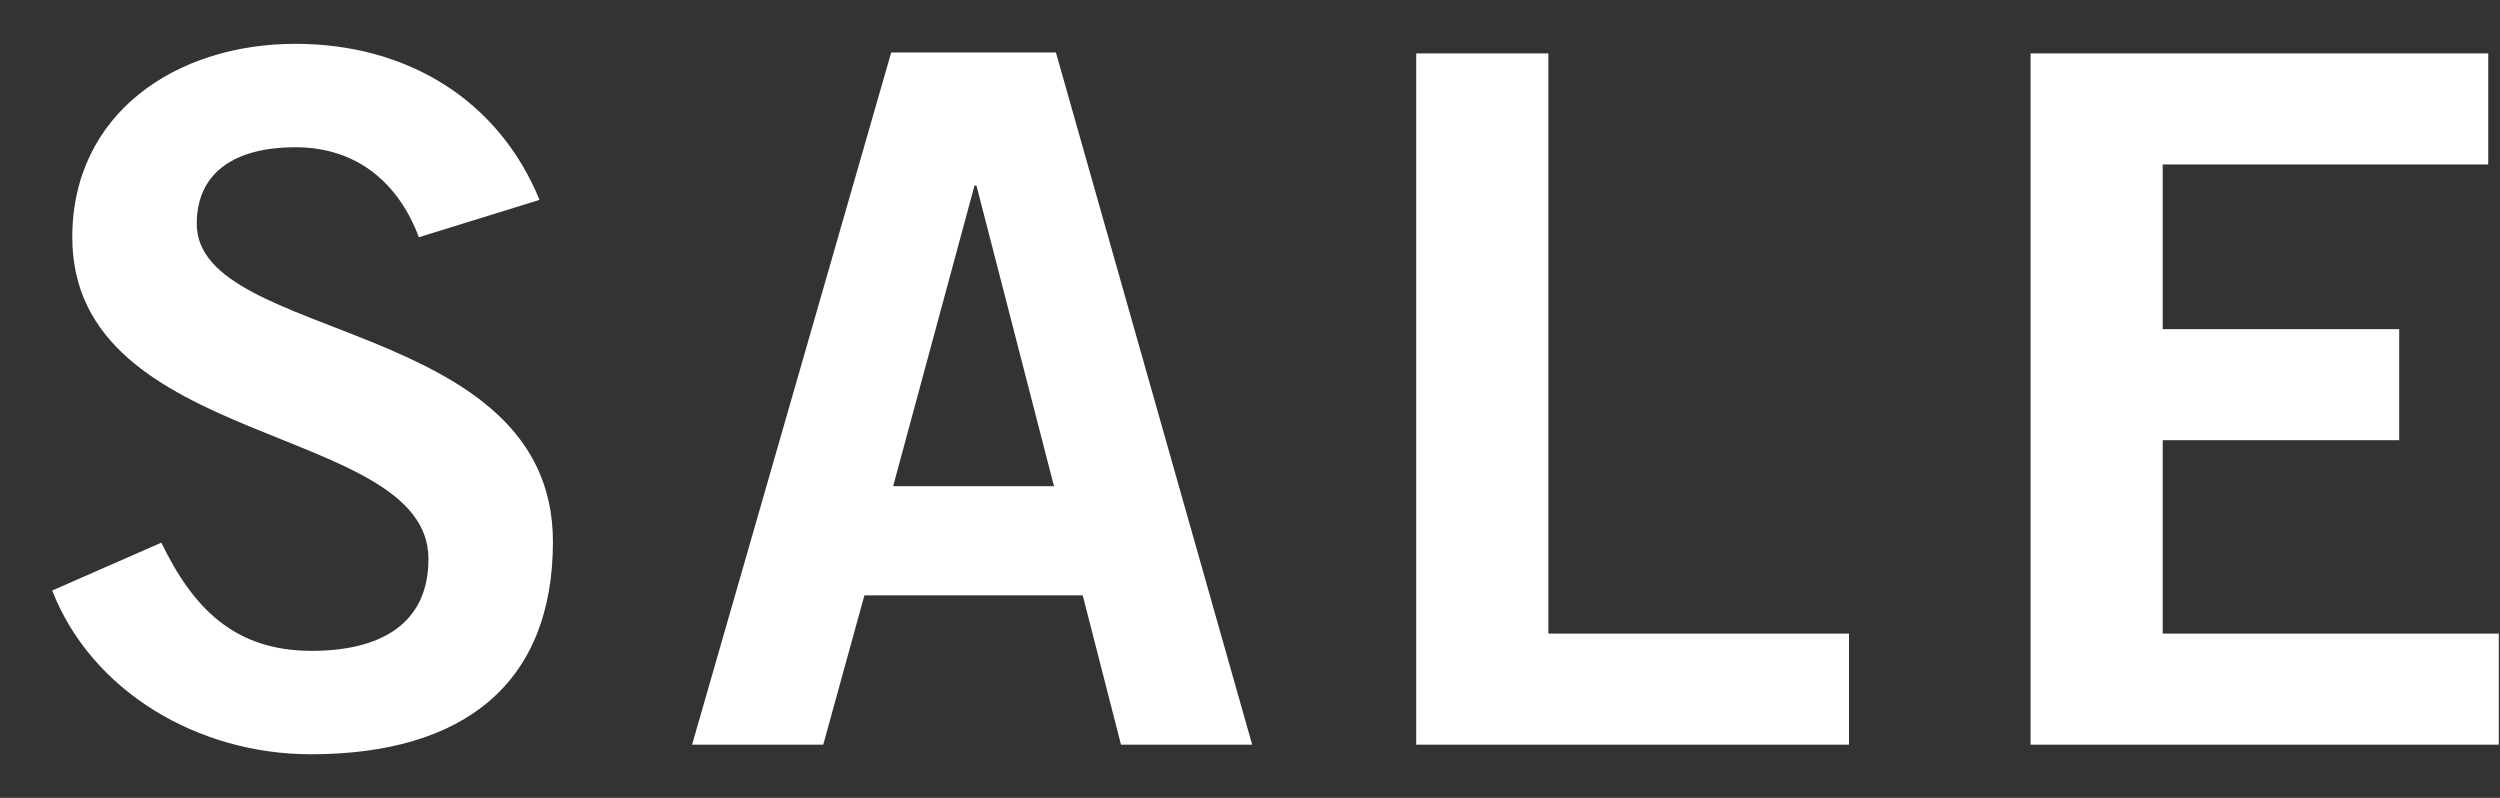
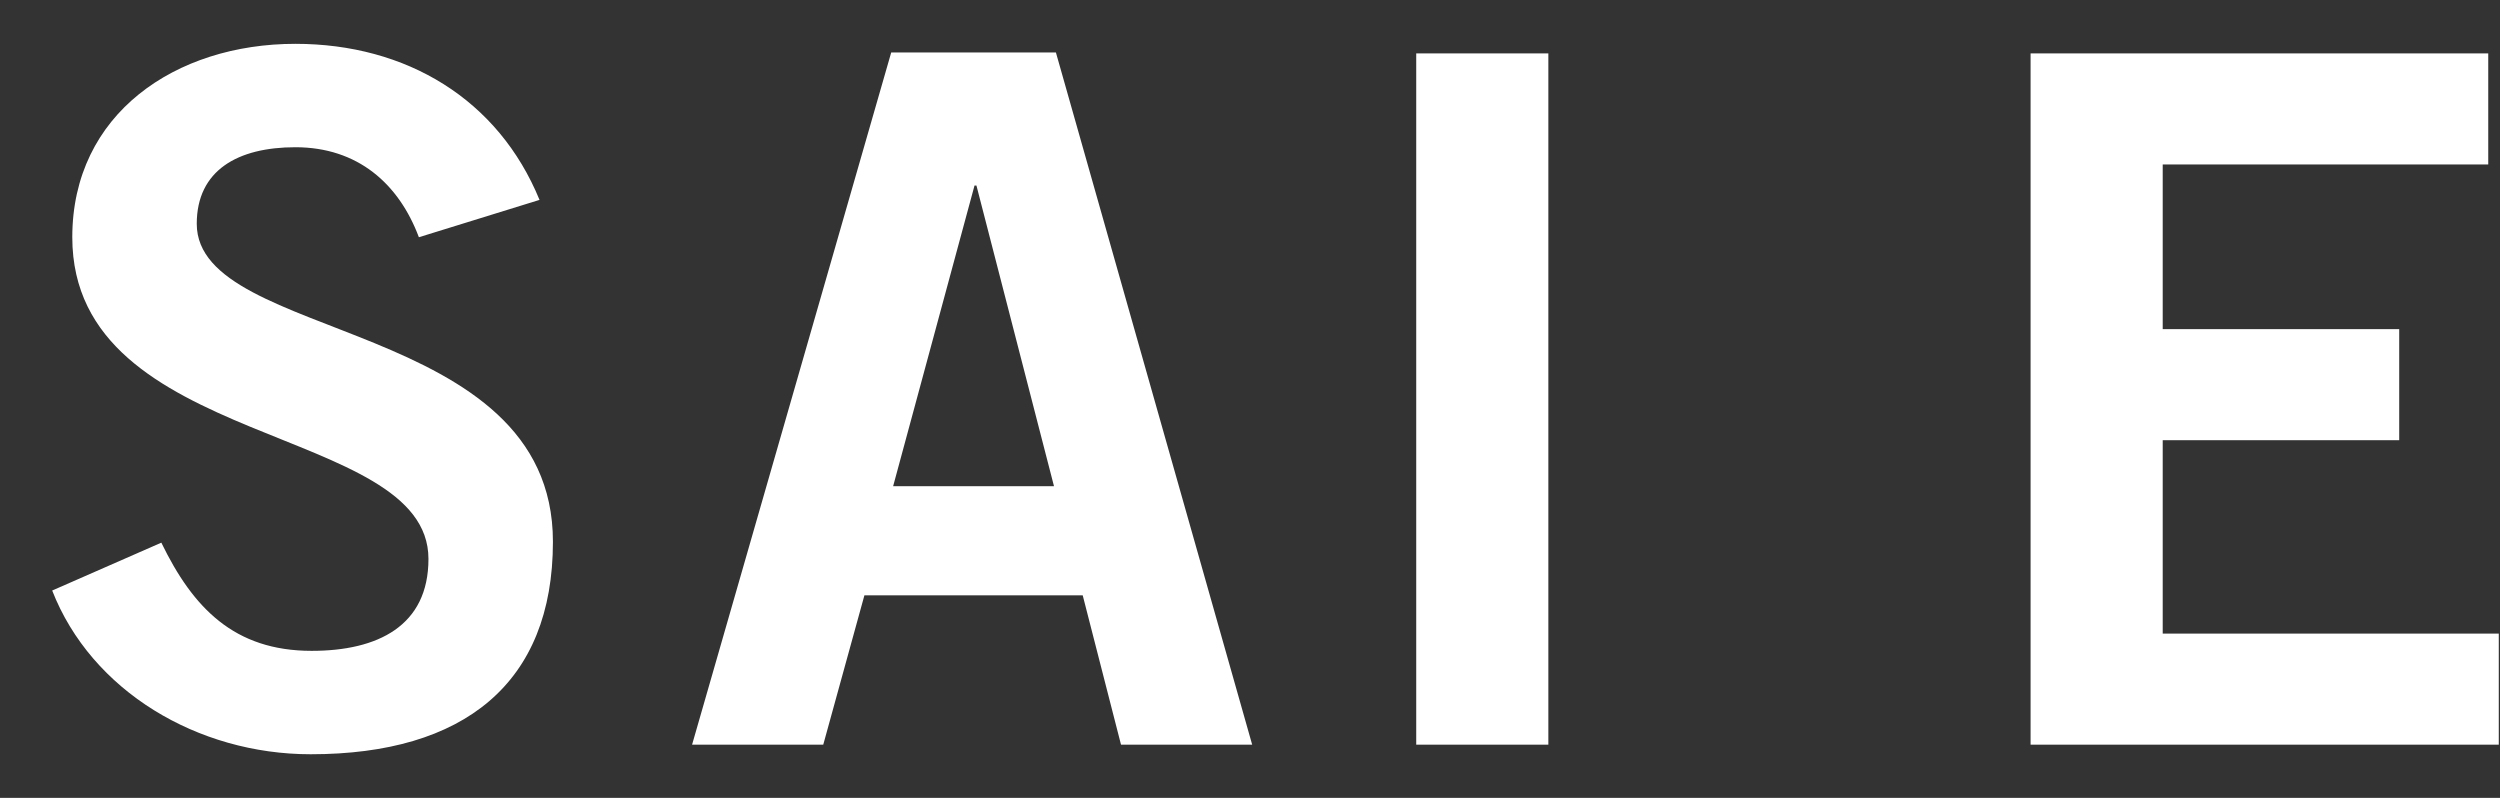
<svg xmlns="http://www.w3.org/2000/svg" width="47" height="15" viewBox="0 0 47 15" fill="none">
  <rect x="0" y="0" width="47" height="15" fill="#333333" stroke="none" />
-   <path d="M10.143 3.758L7.875 4.46C7.497 3.452 6.723 2.768 5.553 2.768C4.473 2.768 3.699 3.2 3.699 4.208C3.699 6.44 10.395 5.972 10.395 10.184C10.395 12.848 8.721 14.18 5.841 14.18C3.717 14.18 1.719 12.992 0.981 11.102L3.033 10.202C3.627 11.426 4.401 12.236 5.859 12.236C7.101 12.236 8.055 11.768 8.055 10.508C8.055 7.952 1.359 8.456 1.359 4.46C1.359 2.138 3.303 0.824 5.553 0.824C7.641 0.824 9.369 1.868 10.143 3.758ZM18.321 3.488L16.791 9.14H19.815L18.357 3.488H18.321ZM13.011 14L16.755 0.986H19.851L23.541 14H21.075L20.355 11.192H16.251L15.477 14H13.011ZM34.761 14H26.625V1.004H29.109V11.912H34.761V14ZM46.977 14H38.175V1.004H46.779V3.092H40.659V6.188H45.105V8.276H40.659V11.912H46.977V14Z" fill="white" />
+   <path d="M10.143 3.758L7.875 4.46C7.497 3.452 6.723 2.768 5.553 2.768C4.473 2.768 3.699 3.2 3.699 4.208C3.699 6.44 10.395 5.972 10.395 10.184C10.395 12.848 8.721 14.18 5.841 14.18C3.717 14.18 1.719 12.992 0.981 11.102L3.033 10.202C3.627 11.426 4.401 12.236 5.859 12.236C7.101 12.236 8.055 11.768 8.055 10.508C8.055 7.952 1.359 8.456 1.359 4.46C1.359 2.138 3.303 0.824 5.553 0.824C7.641 0.824 9.369 1.868 10.143 3.758ZM18.321 3.488L16.791 9.14H19.815L18.357 3.488H18.321ZM13.011 14L16.755 0.986H19.851L23.541 14H21.075L20.355 11.192H16.251L15.477 14H13.011ZM34.761 14H26.625V1.004H29.109V11.912V14ZM46.977 14H38.175V1.004H46.779V3.092H40.659V6.188H45.105V8.276H40.659V11.912H46.977V14Z" fill="white" />
</svg>